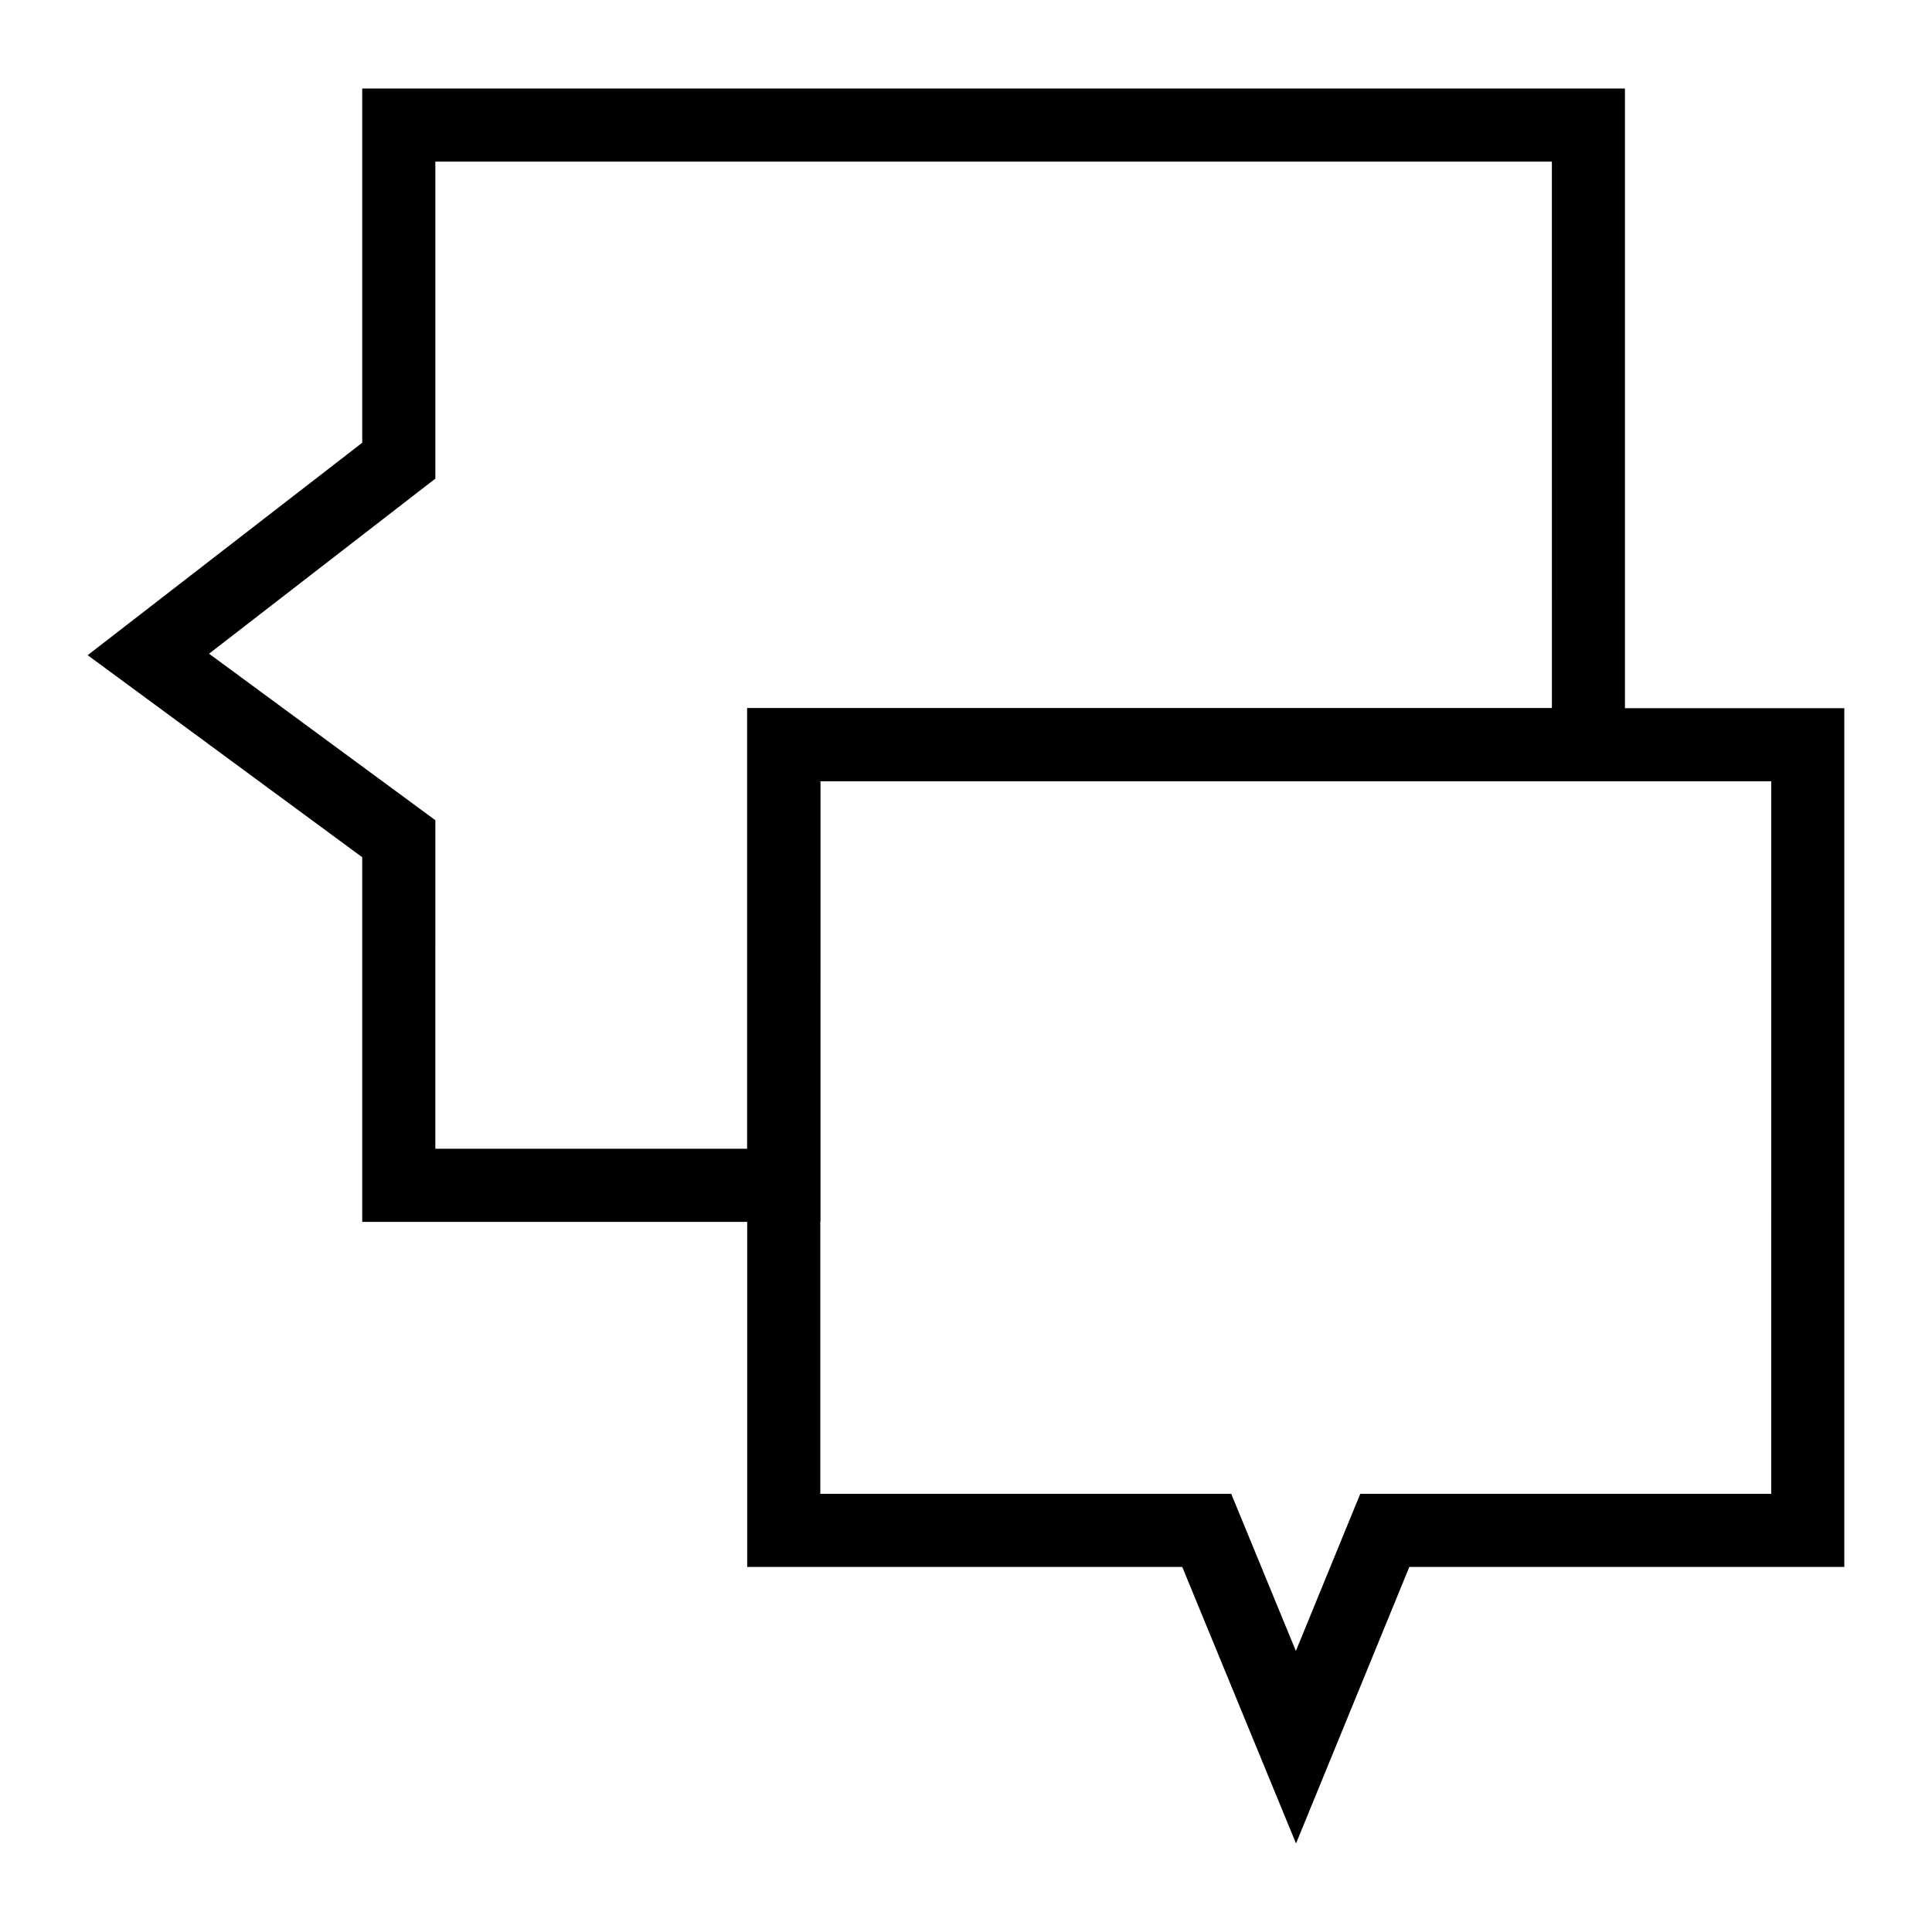
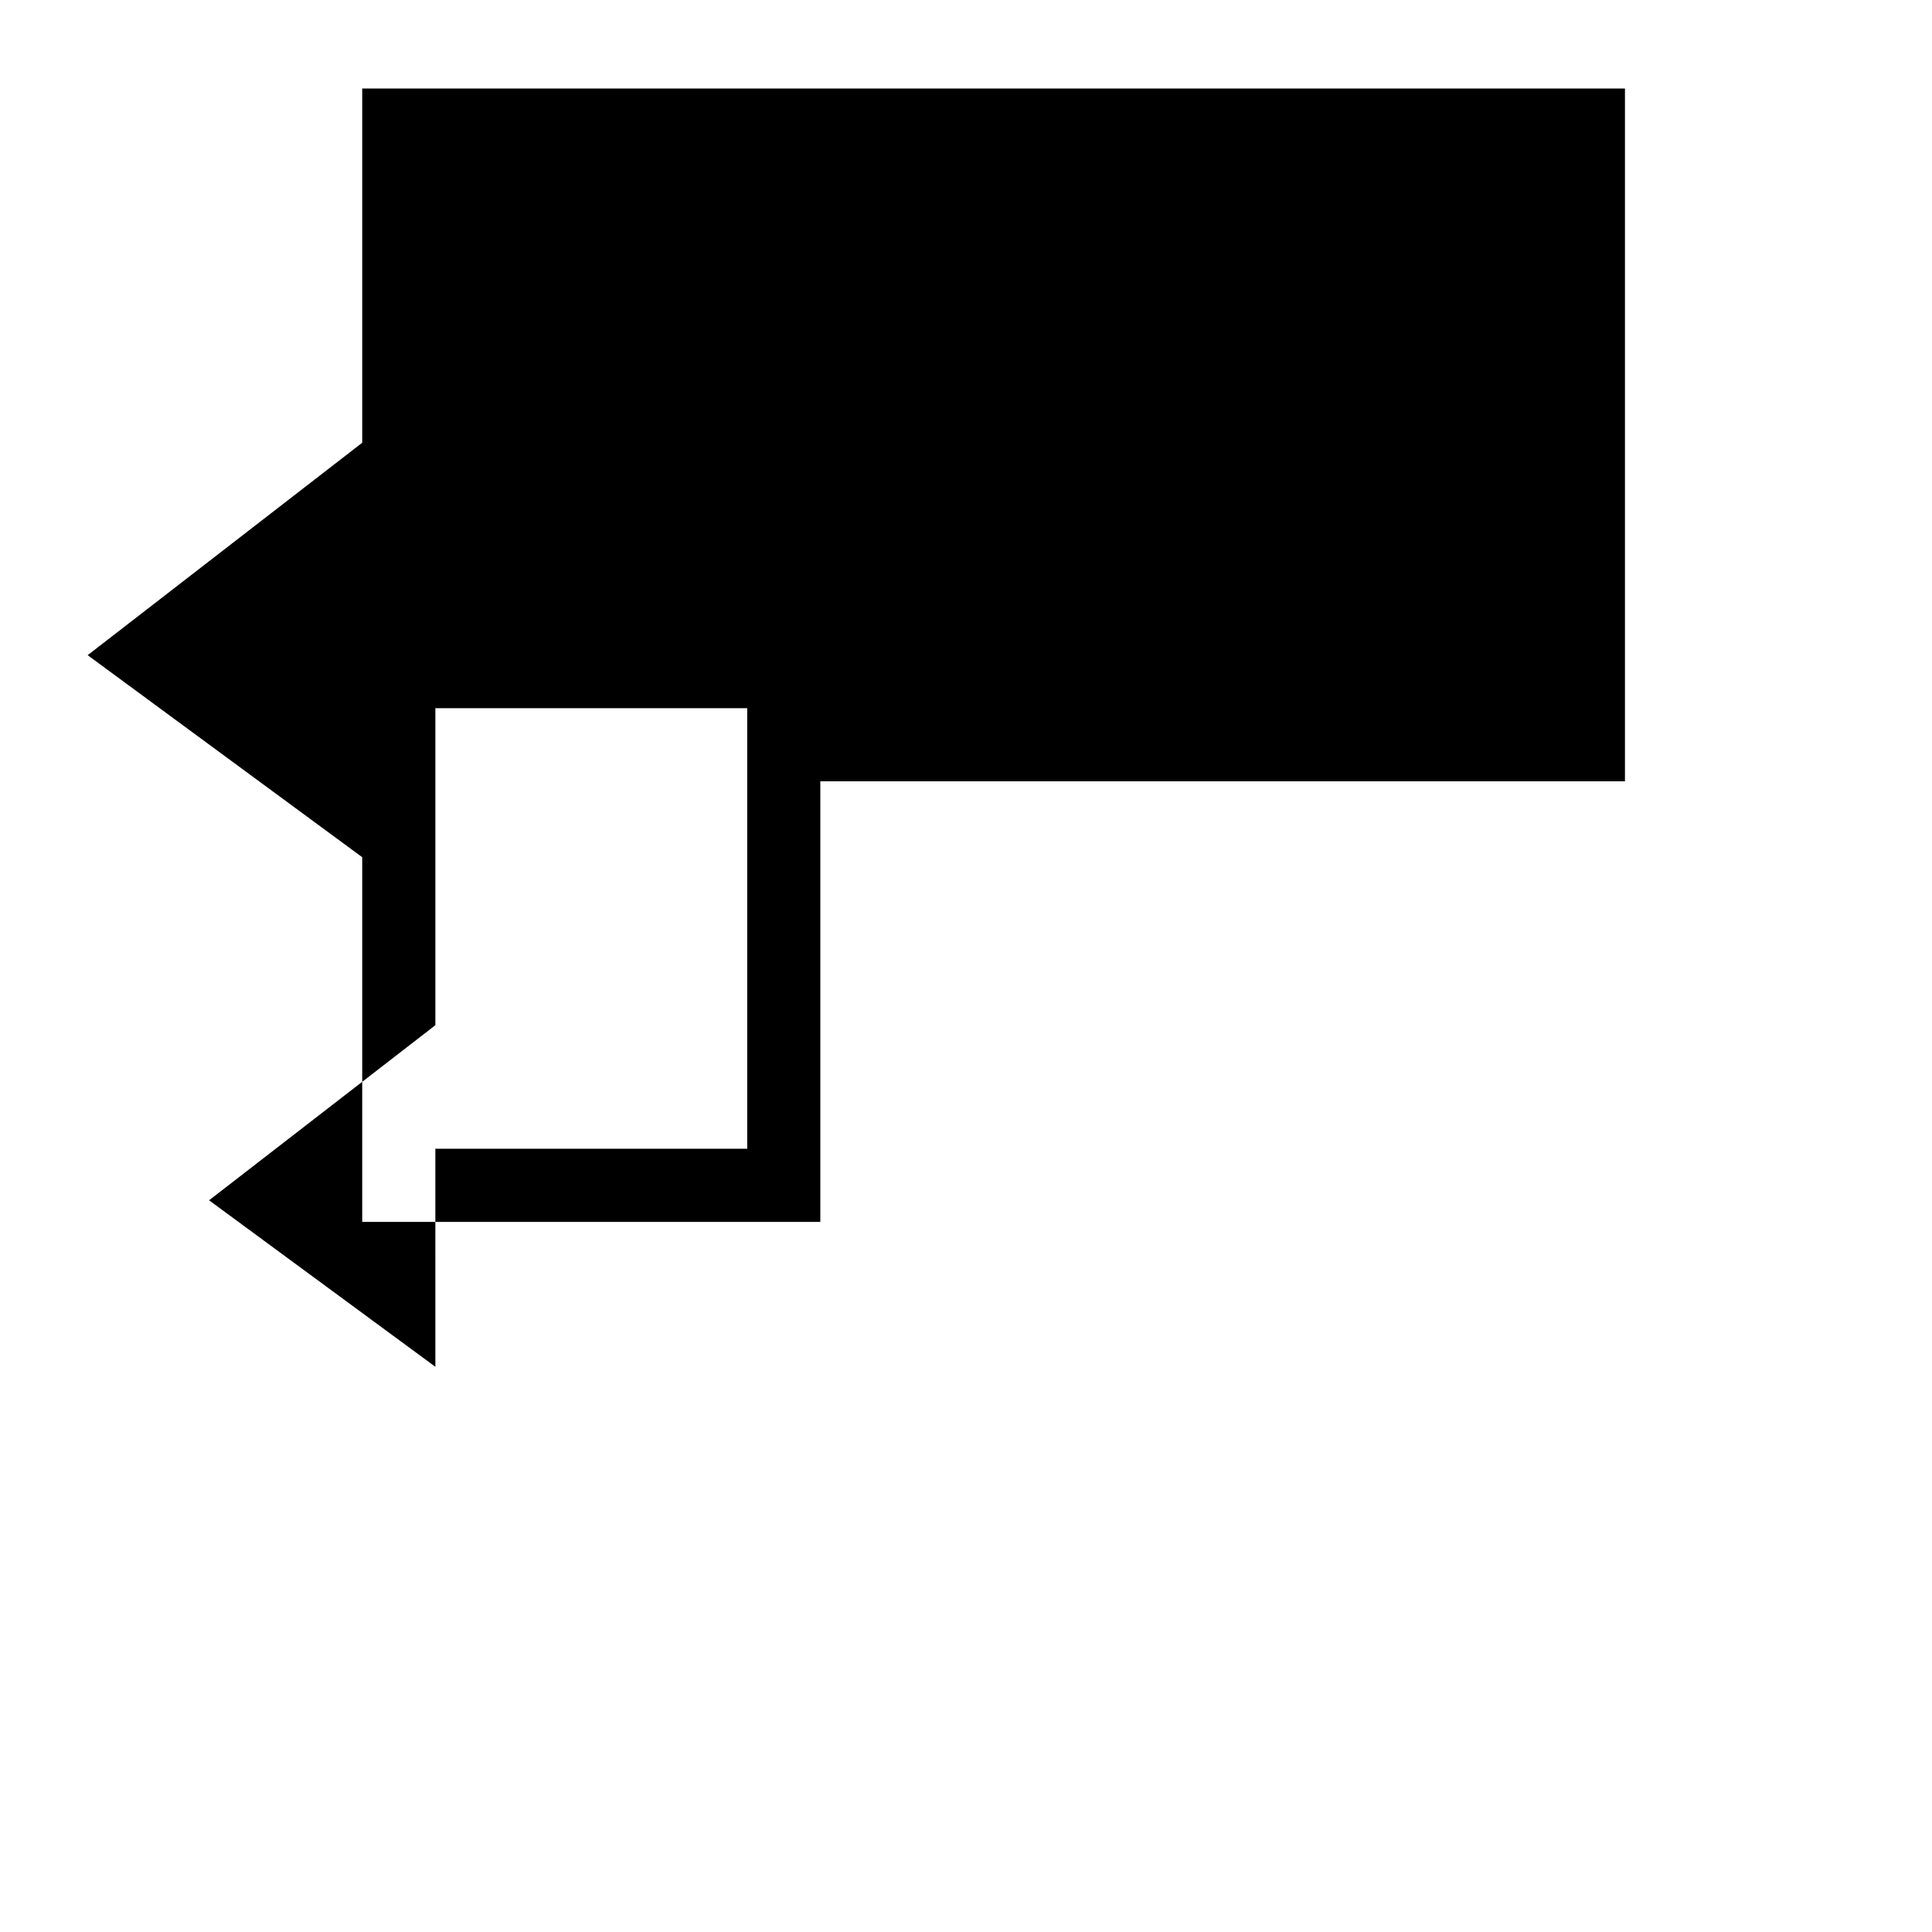
<svg xmlns="http://www.w3.org/2000/svg" fill="#000000" width="800px" height="800px" version="1.1" viewBox="144 144 512 512">
  <g>
-     <path d="m361.39 467.81h-121.4v-96.641l-72.758-53.539 72.758-56.297v-93.879h334.64v183.6h-213.24zm-102.02-19.379h82.648v-116.75h213.25l-0.004-144.85h-295.89v84.008l-59.969 46.402 59.969 44.125z" />
-     <path d="m487.46 632.54-30.148-73.281h-115.3v-227.58h290.75v227.58h-115.28zm-126.07-92.656h108.9l17.129 41.641 17.062-41.641h108.91l0.004-188.83h-252z" />
+     <path d="m361.39 467.81h-121.4v-96.641l-72.758-53.539 72.758-56.297v-93.879h334.64v183.6h-213.24zm-102.02-19.379h82.648v-116.75h213.25h-295.89v84.008l-59.969 46.402 59.969 44.125z" />
  </g>
</svg>